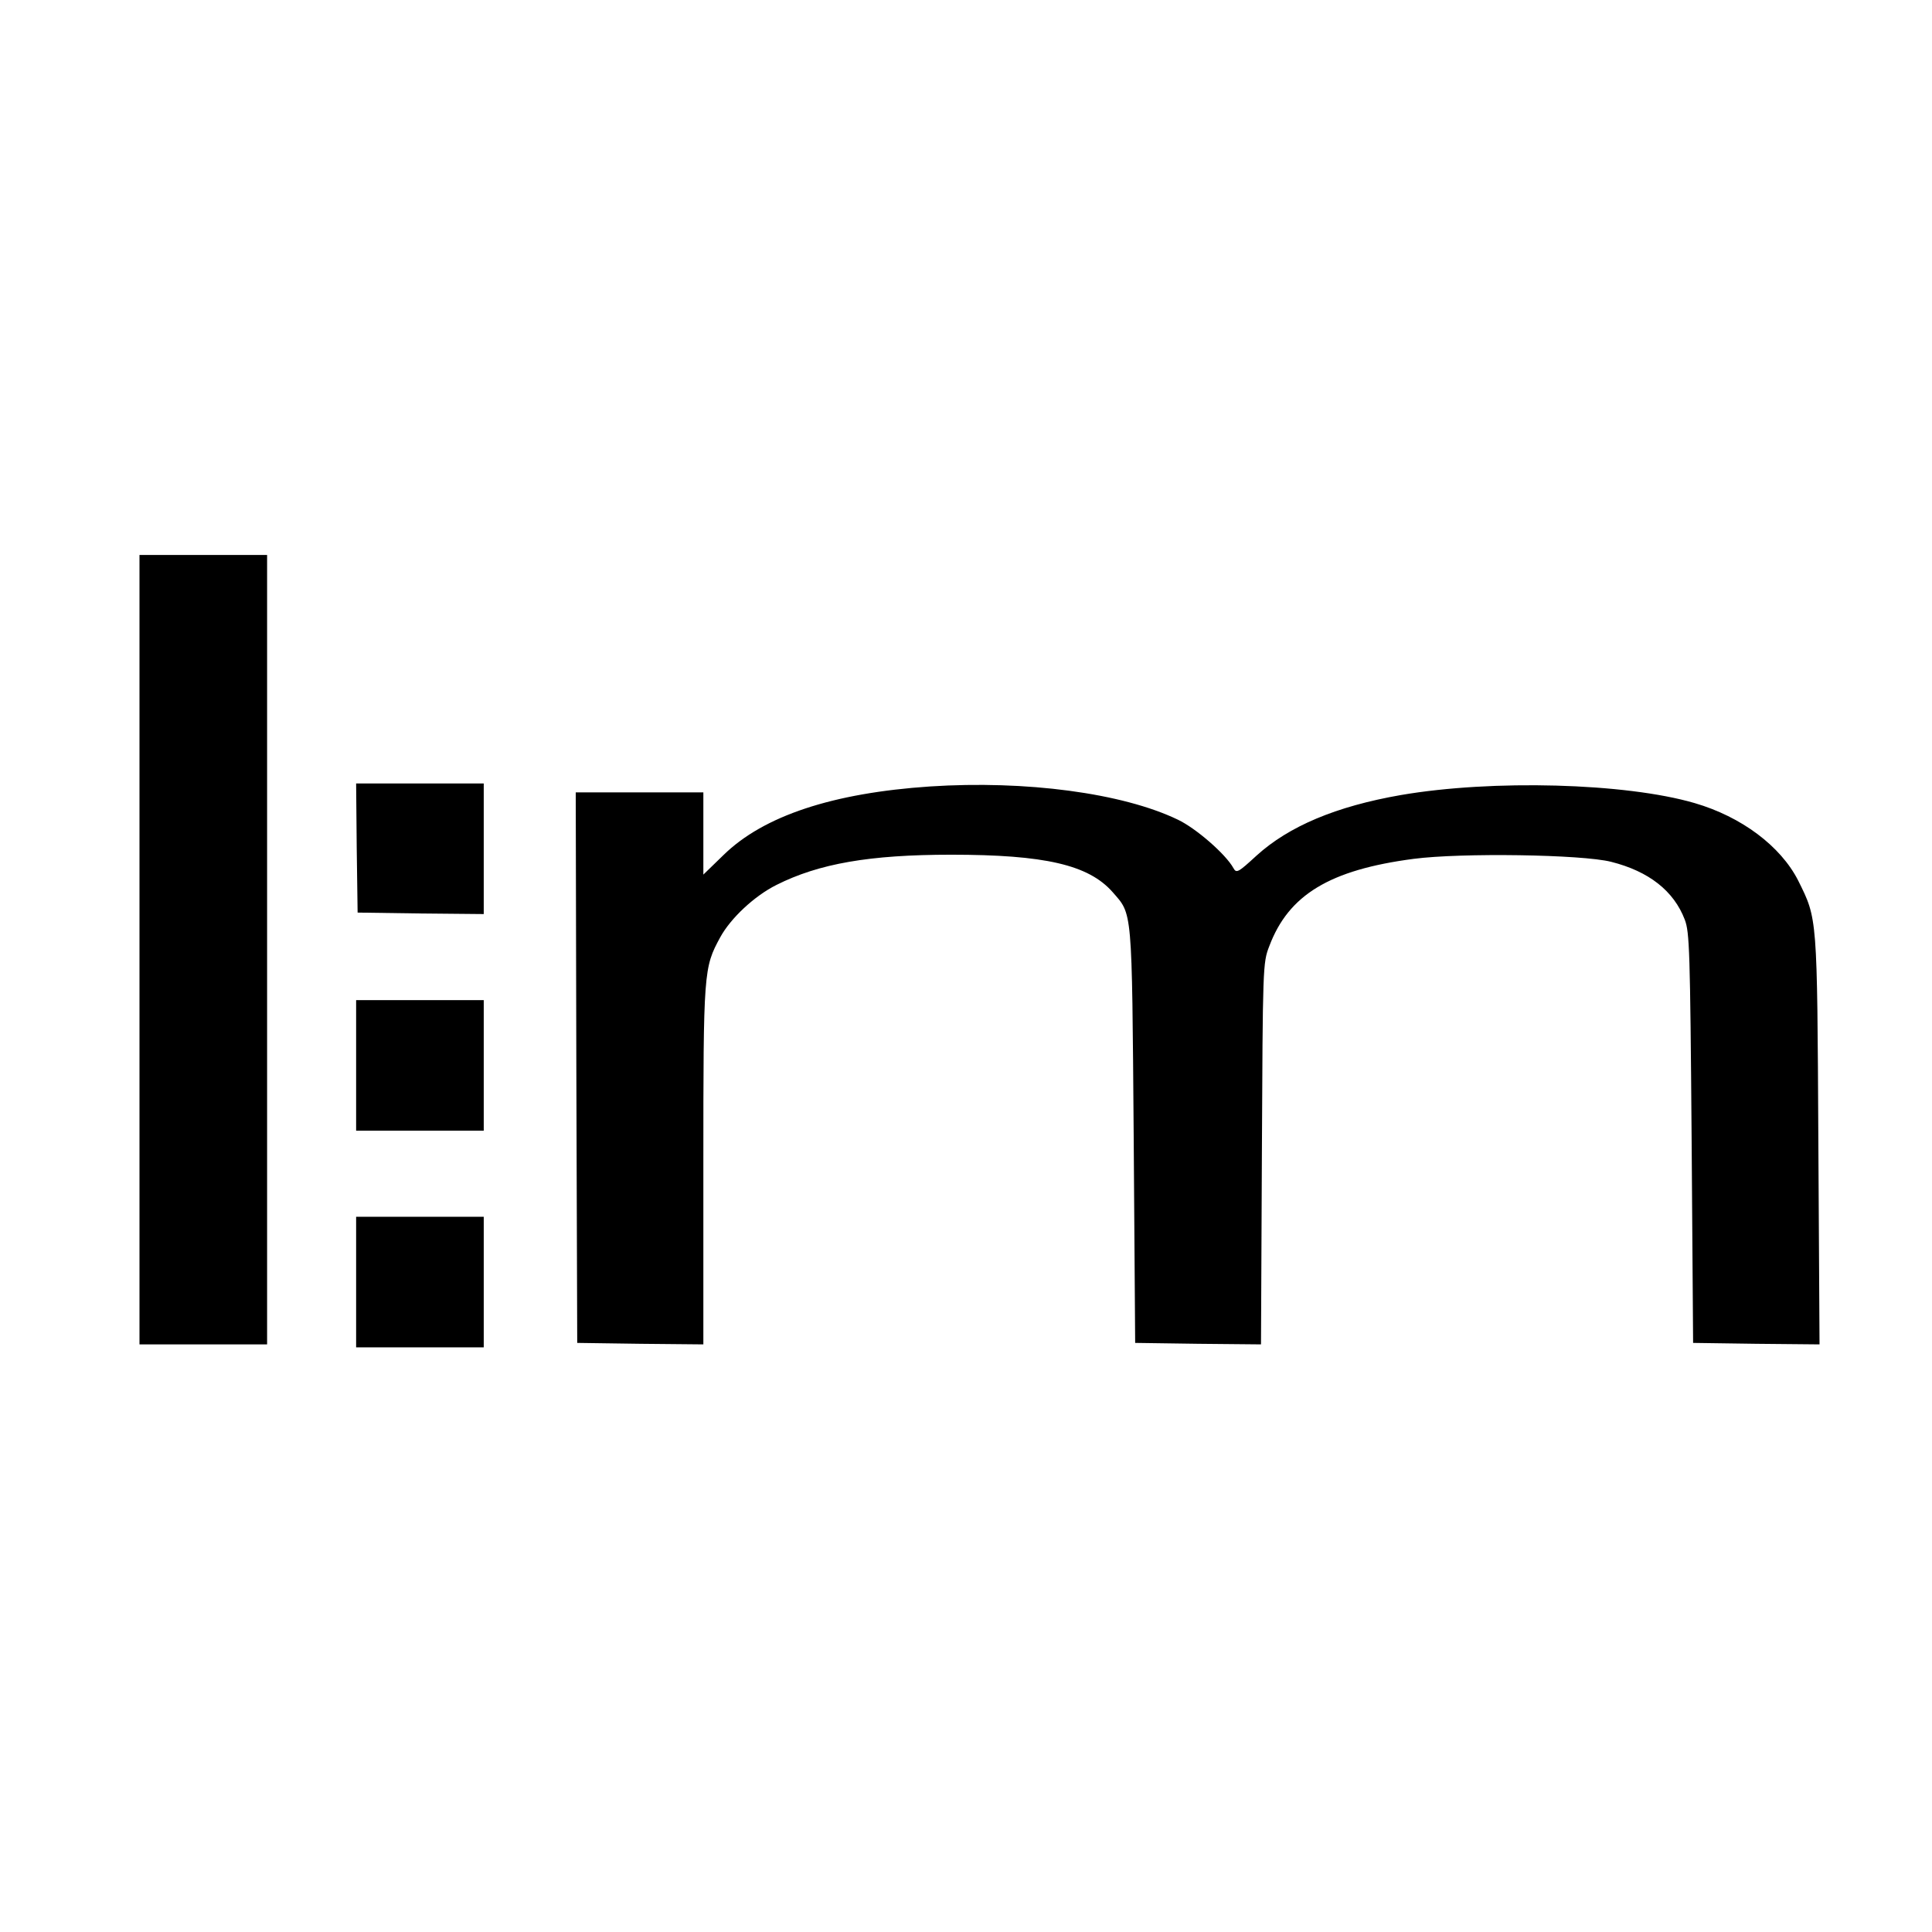
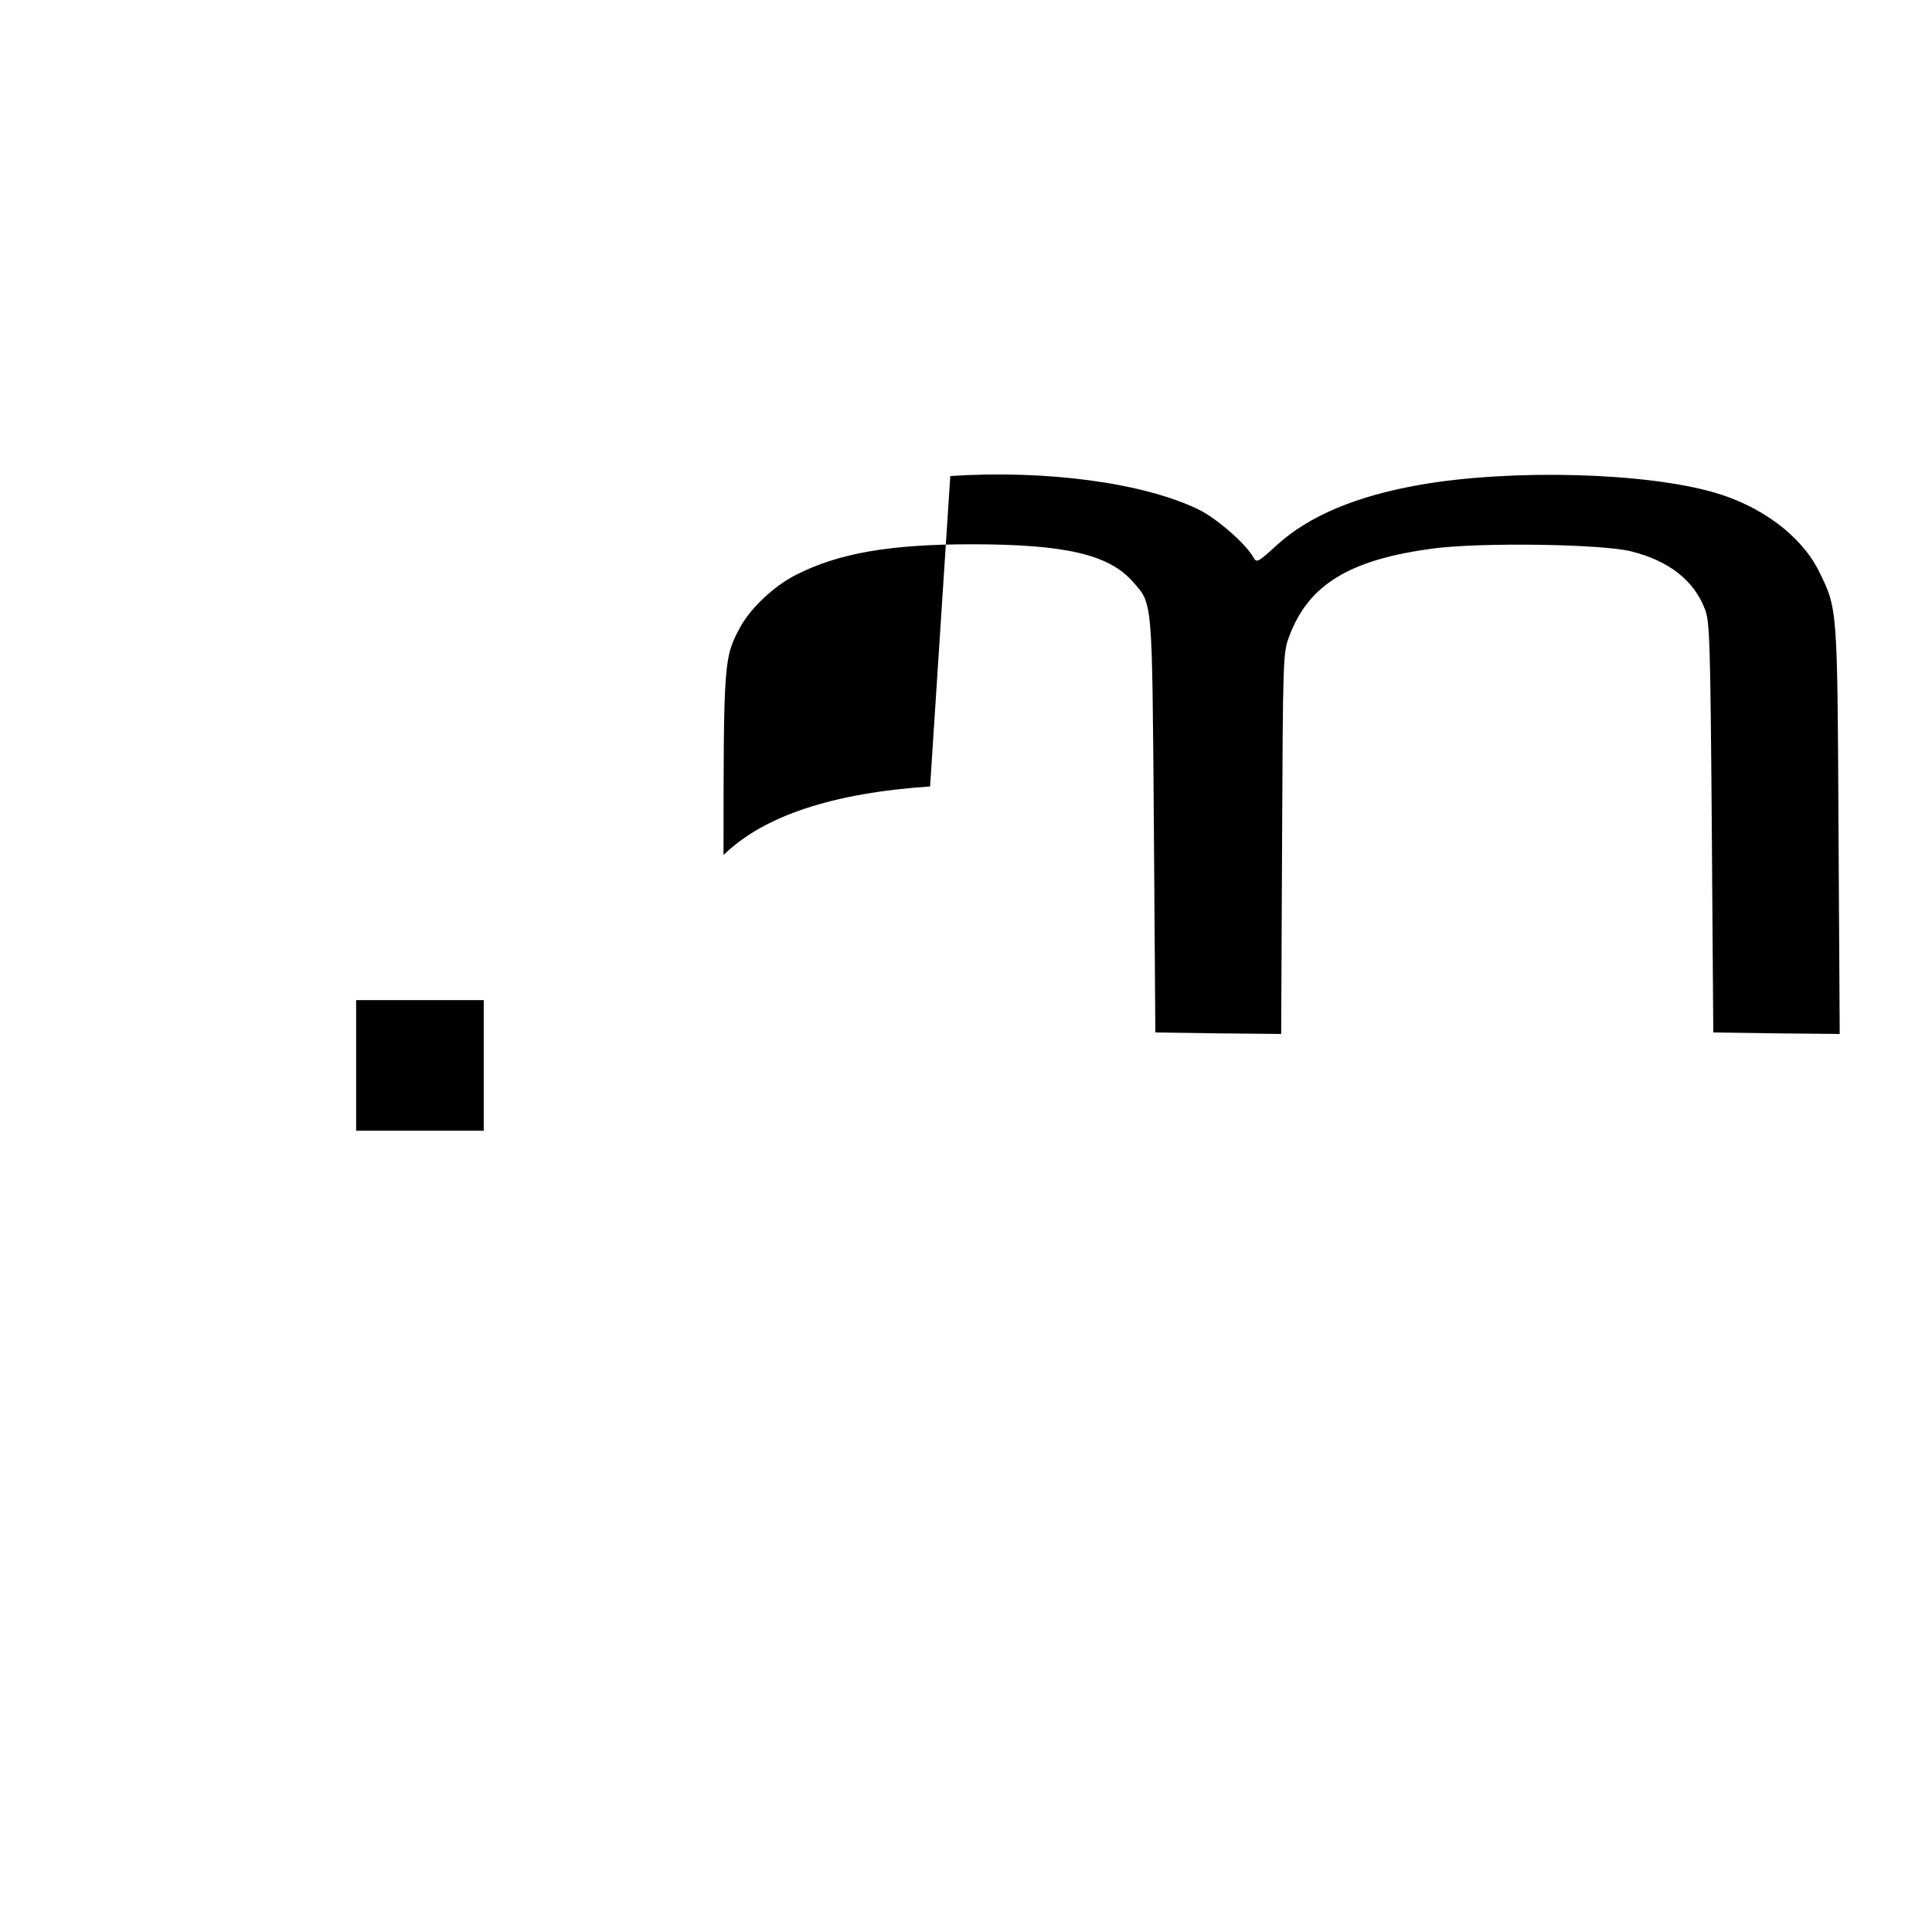
<svg xmlns="http://www.w3.org/2000/svg" version="1.0" width="651pt" height="651pt" viewBox="0 0 651 651" preserveAspectRatio="xMidYMid meet">
  <g transform="translate(0,651) scale(0.1,-0.1)" fill="#000000" stroke="none">
-     <path d="M470 3310 l0 -1330 215 0 215 0 0 1330 0 1330 -215 0 -215 0 0 -1330z" />
-     <path d="M1202 3653 l3 -218 213 -3 212 -2 0 220 0 220 -215 0 -215 0 2 -217z" />
-     <path d="M3134 3860 c-328 -22 -561 -99 -696 -231 l-68 -66 0 138 0 139 -215 0 -215 0 2 -927 3 -928 213 -3 212 -2 0 603 c0 656 1 666 57 769 35 64 115 139 189 176 143 72 314 102 589 102 315 0 463 -34 544 -126 67 -77 65 -47 71 -819 l5 -700 212 -3 212 -2 3 642 c3 631 3 644 25 700 65 173 204 257 486 294 161 21 568 15 666 -10 127 -32 211 -98 248 -195 16 -42 18 -104 23 -736 l5 -690 213 -3 213 -2 -4 687 c-4 759 -3 745 -68 876 -59 116 -191 215 -349 261 -233 68 -682 80 -990 27 -218 -38 -377 -105 -486 -204 -63 -58 -68 -60 -78 -42 -26 47 -126 134 -187 163 -187 90 -513 133 -835 112z" />
+     <path d="M3134 3860 c-328 -22 -561 -99 -696 -231 c0 656 1 666 57 769 35 64 115 139 189 176 143 72 314 102 589 102 315 0 463 -34 544 -126 67 -77 65 -47 71 -819 l5 -700 212 -3 212 -2 3 642 c3 631 3 644 25 700 65 173 204 257 486 294 161 21 568 15 666 -10 127 -32 211 -98 248 -195 16 -42 18 -104 23 -736 l5 -690 213 -3 213 -2 -4 687 c-4 759 -3 745 -68 876 -59 116 -191 215 -349 261 -233 68 -682 80 -990 27 -218 -38 -377 -105 -486 -204 -63 -58 -68 -60 -78 -42 -26 47 -126 134 -187 163 -187 90 -513 133 -835 112z" />
    <path d="M1200 2920 l0 -220 215 0 215 0 0 220 0 220 -215 0 -215 0 0 -220z" />
-     <path d="M1200 2190 l0 -220 215 0 215 0 0 220 0 220 -215 0 -215 0 0 -220z" />
  </g>
</svg>